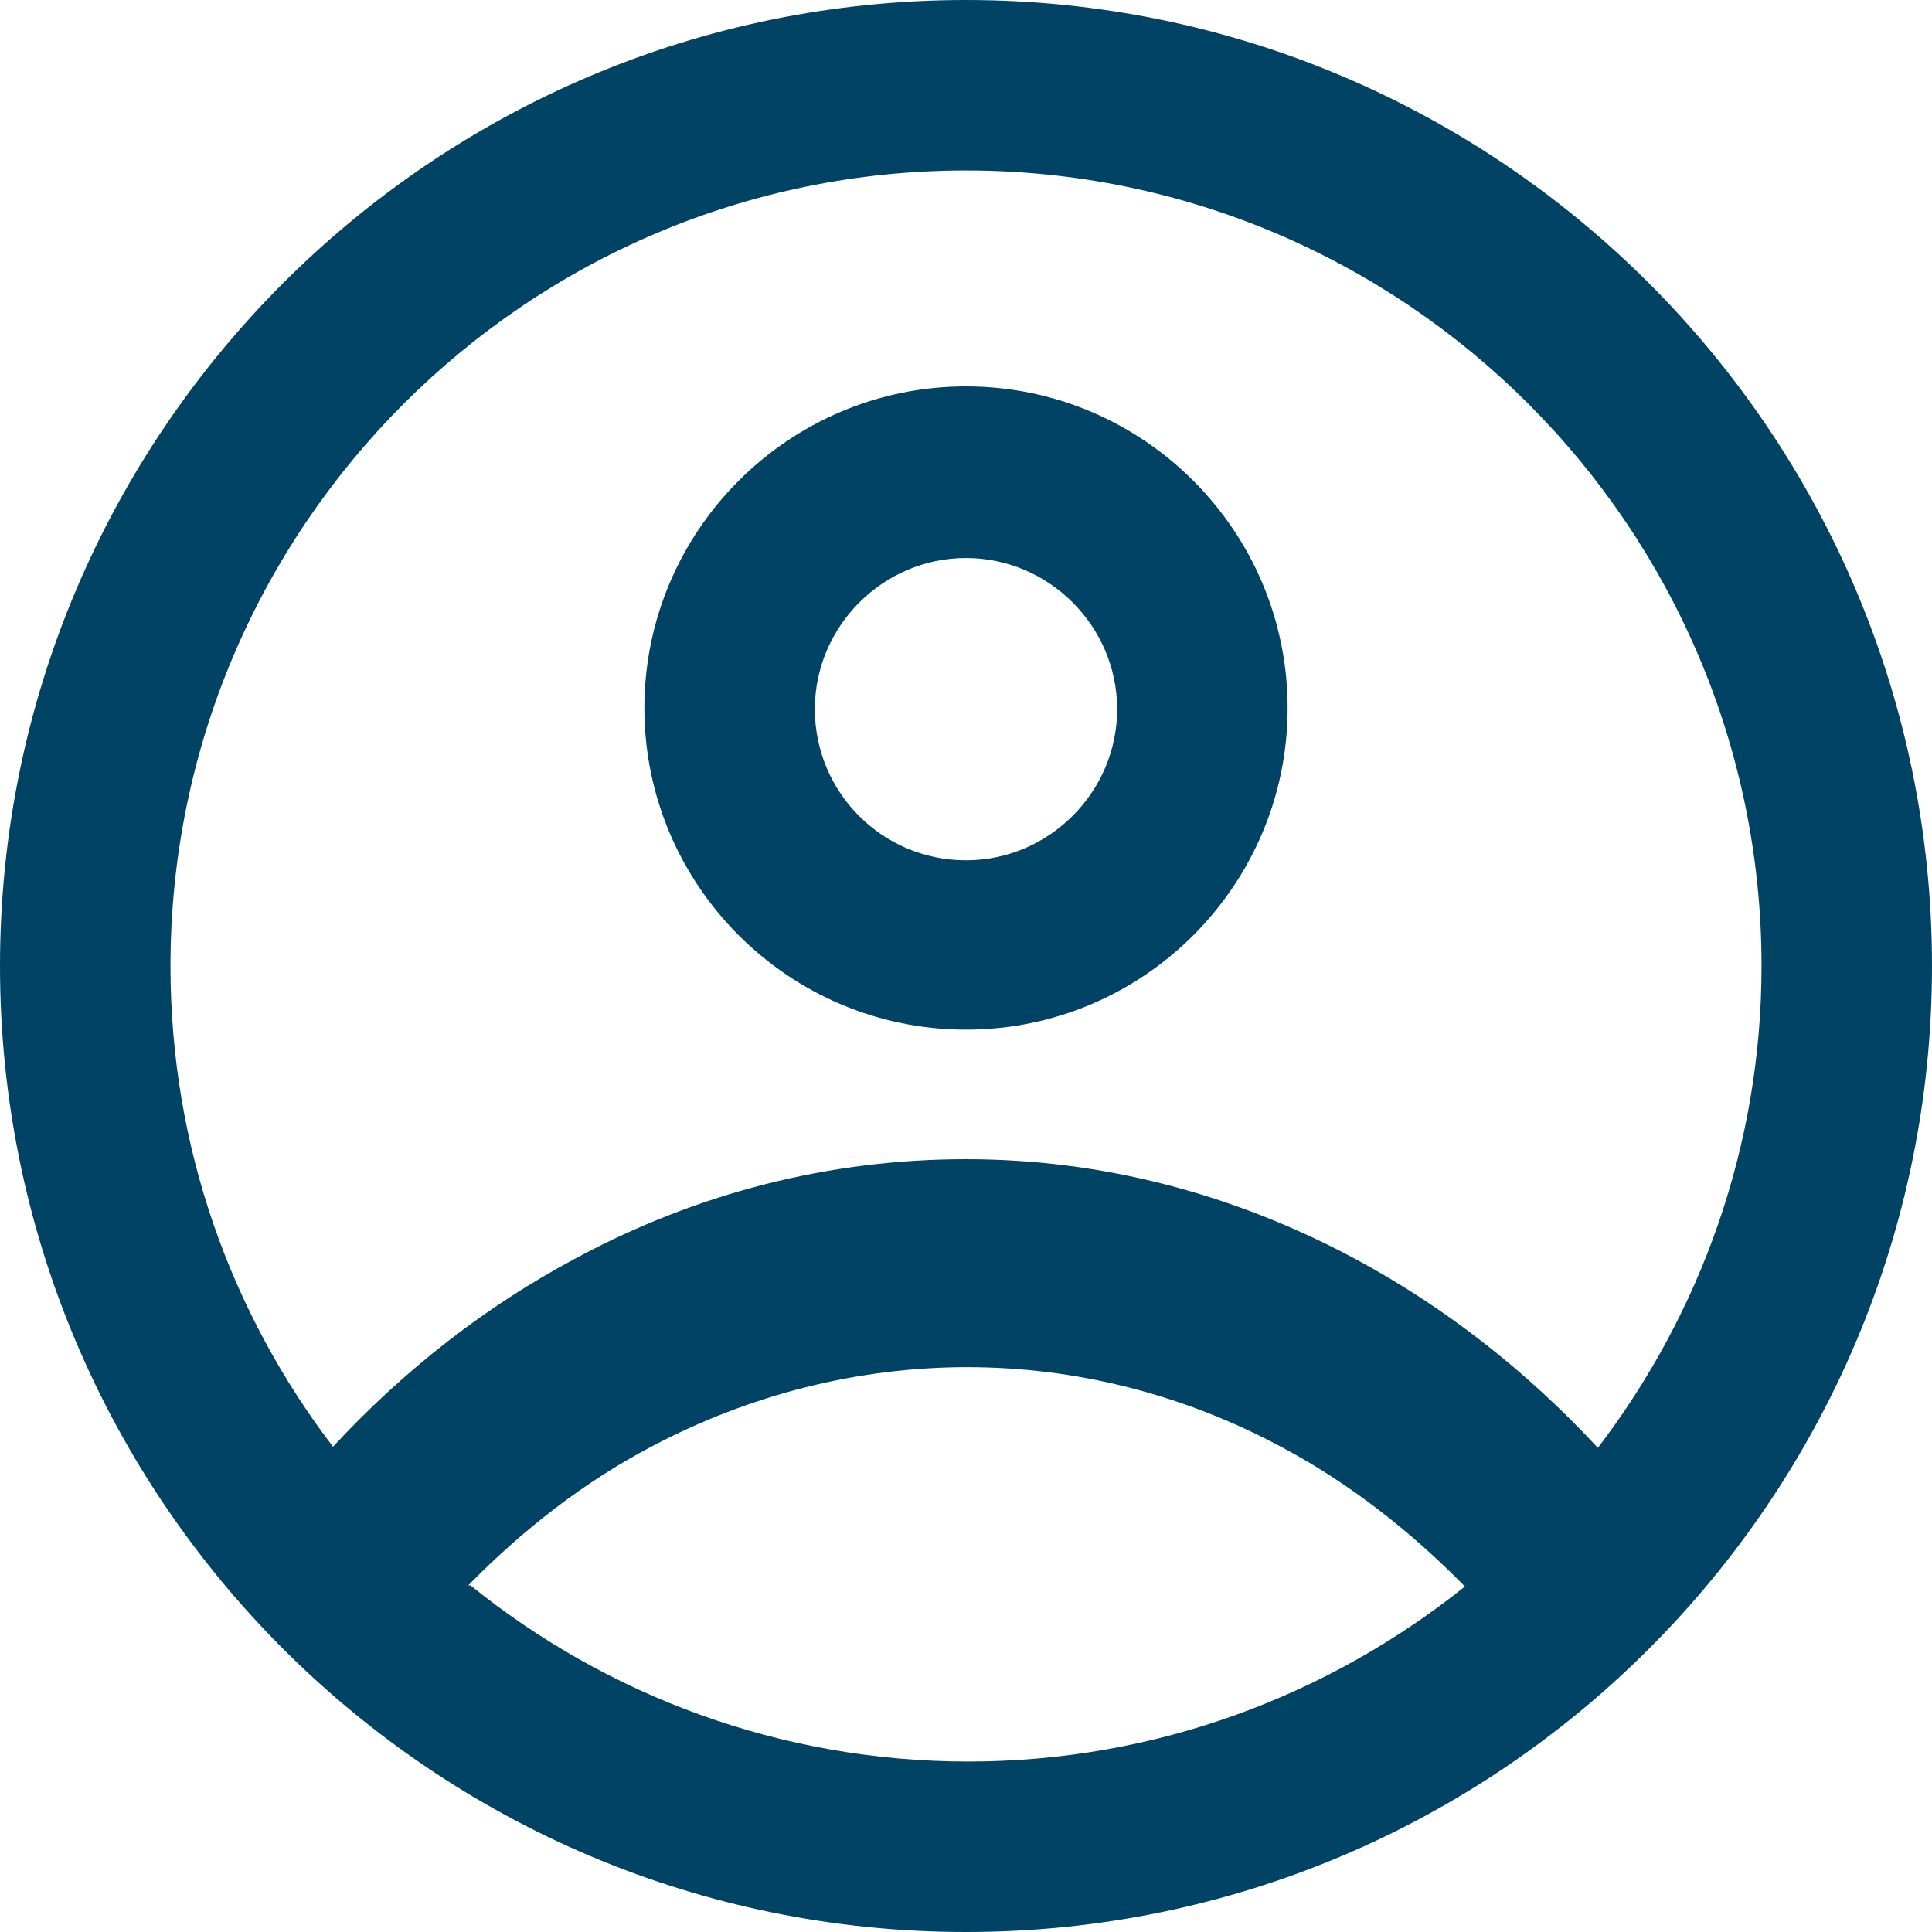
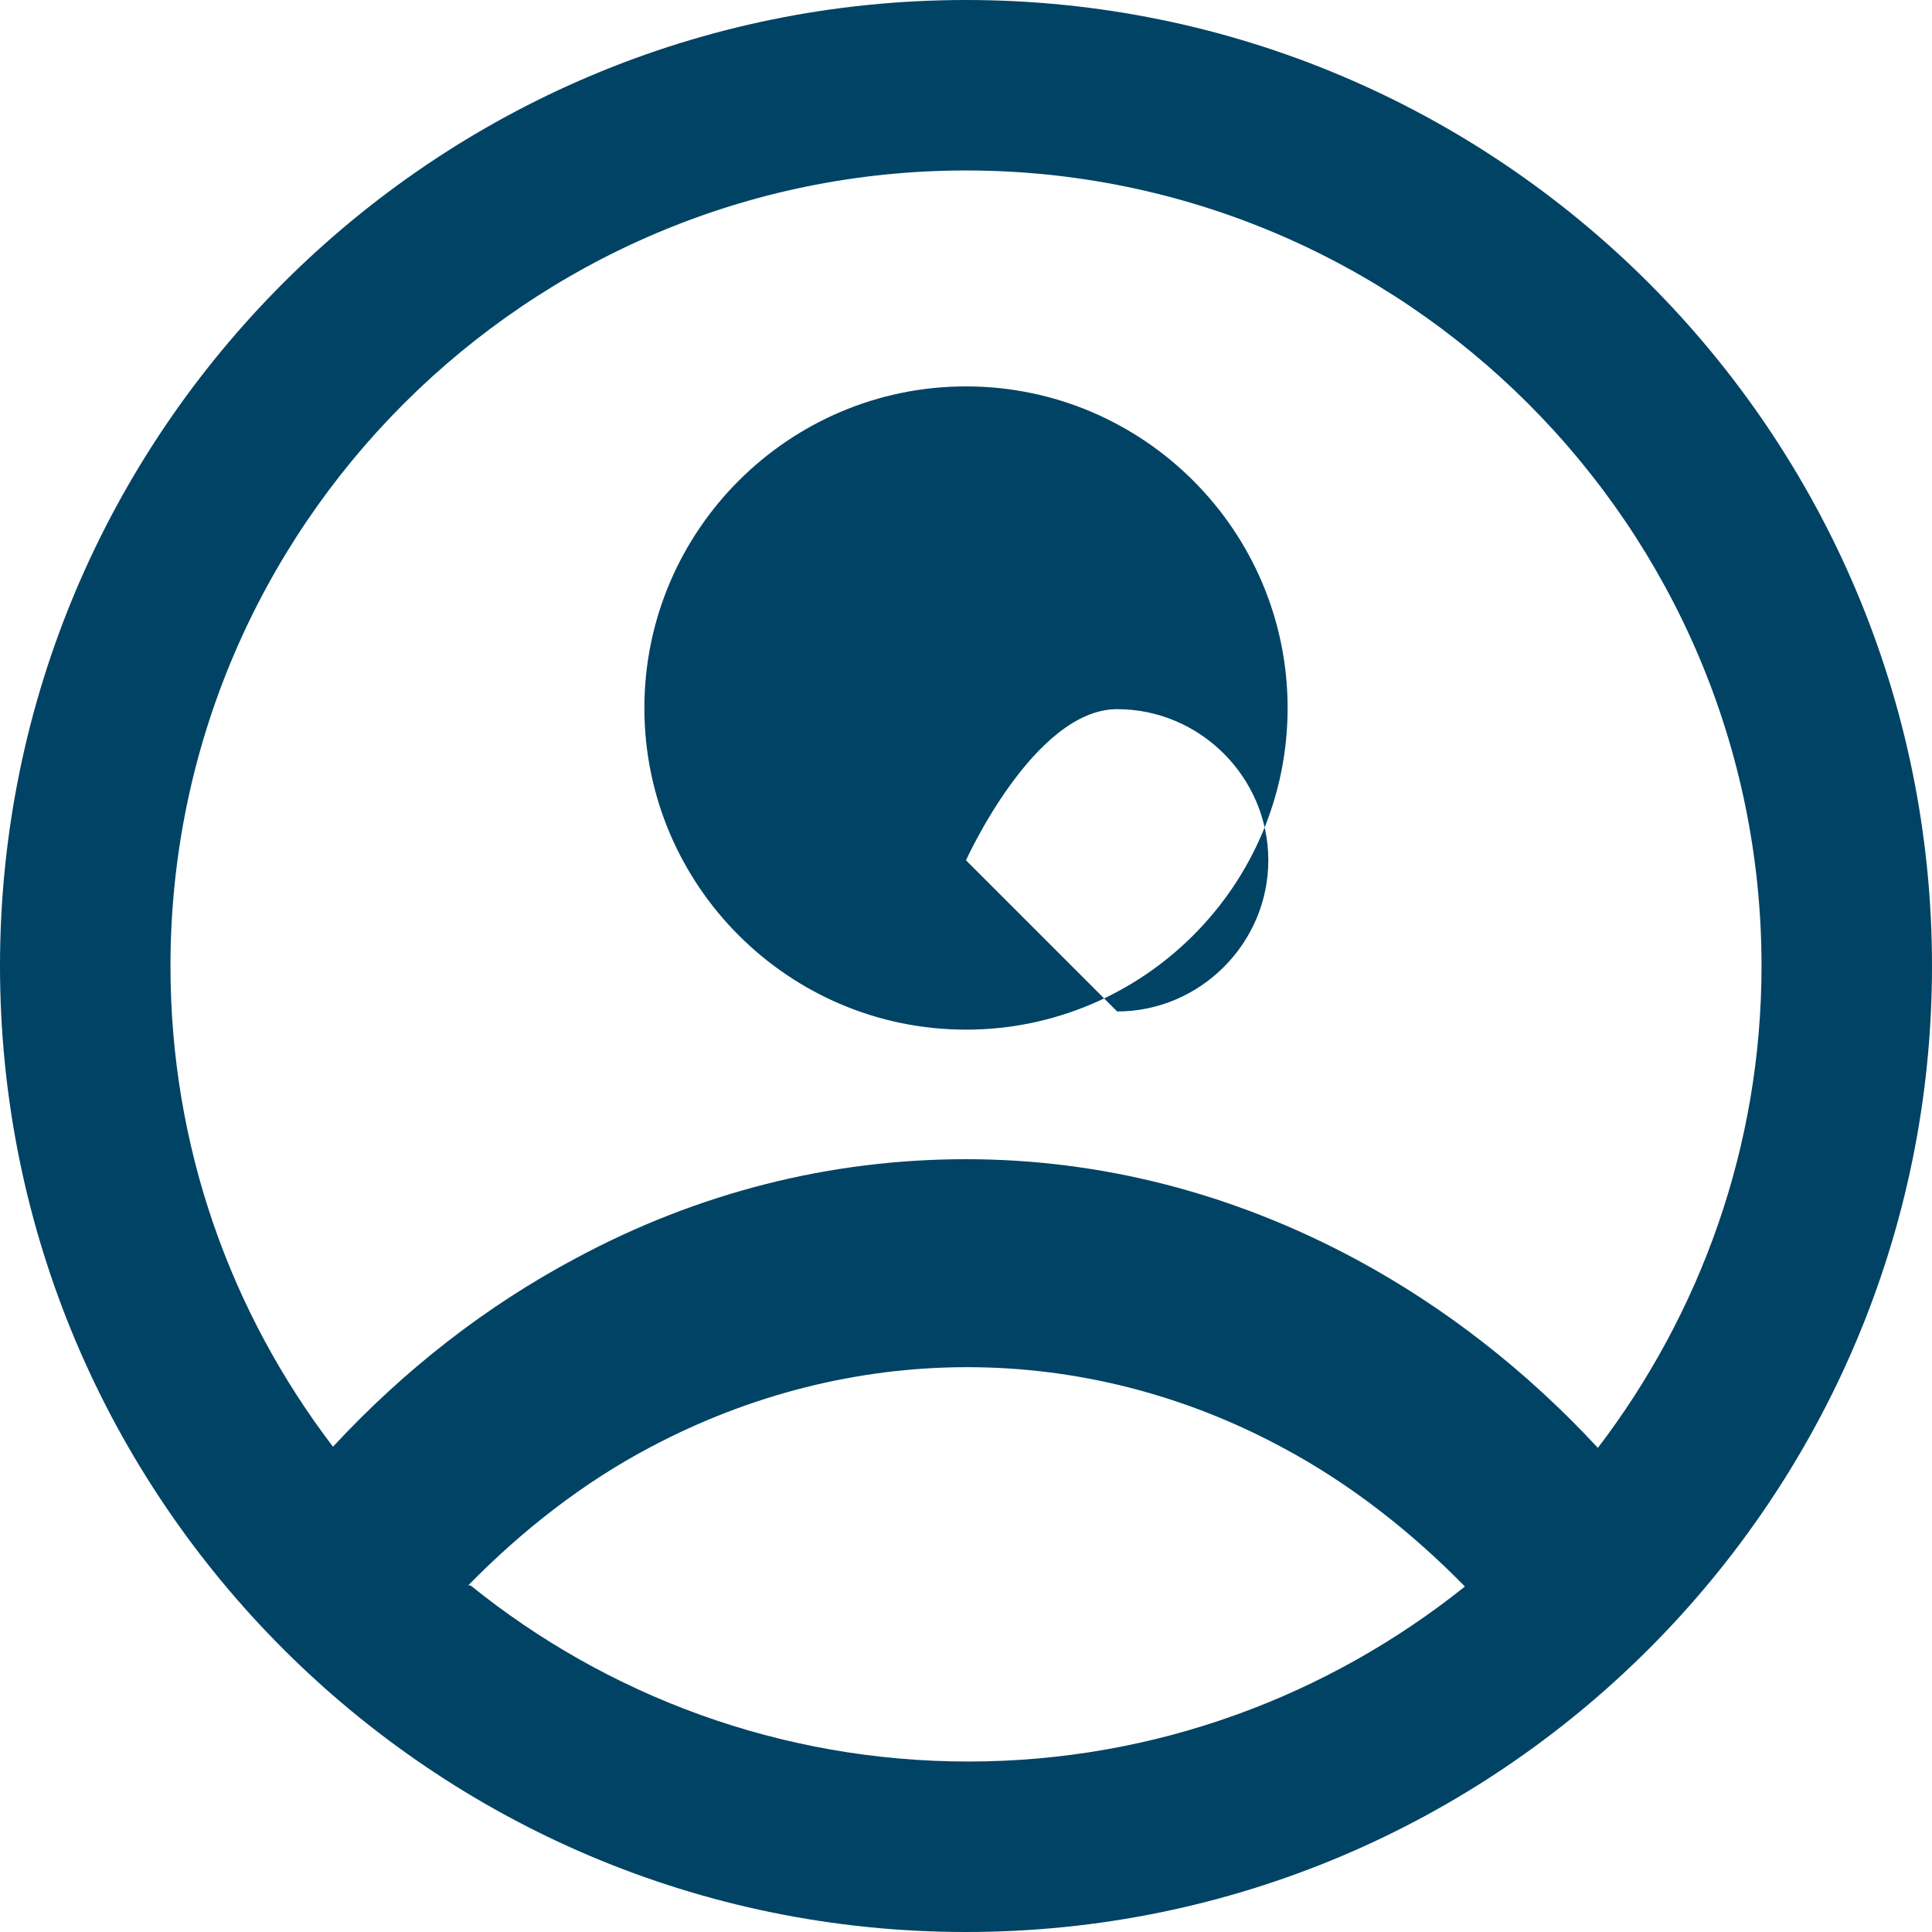
<svg xmlns="http://www.w3.org/2000/svg" id="login-dkblu" height="17" width="17" viewBox="0 0 17 17">
  <defs>
    <style>.Graphic_Style{fill:#004364;}</style>
  </defs>
-   <path class="Graphic_Style" d="m8.5,3.4c-1.56,0-2.83,1.27-2.83,2.83s1.27,2.83,2.83,2.83,2.83-1.27,2.83-2.83-1.27-2.83-2.83-2.83Zm0,4.17c-.74,0-1.33-.6-1.33-1.33s.6-1.33,1.33-1.33,1.33.6,1.33,1.33-.6,1.33-1.33,1.33Zm0-7.57C3.81,0,0,3.81,0,8.5s3.81,8.5,8.5,8.5,8.5-3.81,8.5-8.5S13.19,0,8.5,0Zm0,1.5c3.86,0,7,3.14,7,7,0,1.59-.54,3.06-1.44,4.24-.63-.68-1.35-1.24-2.13-1.66-1.08-.58-2.24-.88-3.43-.88s-2.35.29-3.43.87c-.79.42-1.51.98-2.14,1.66-.9-1.18-1.43-2.64-1.43-4.23,0-3.86,3.14-7,7-7Zm-4.38,12.45c.48-.49,1.02-.91,1.61-1.22.87-.46,1.82-.7,2.78-.7s1.91.24,2.78.71c.58.31,1.12.73,1.6,1.22-1.2.96-2.72,1.54-4.37,1.54s-3.18-.58-4.38-1.55Z" />
+   <path class="Graphic_Style" d="m8.5,3.4c-1.56,0-2.83,1.27-2.83,2.83s1.27,2.83,2.83,2.83,2.83-1.27,2.83-2.83-1.27-2.83-2.83-2.83Zm0,4.17s.6-1.33,1.33-1.33,1.33.6,1.33,1.33-.6,1.33-1.33,1.33Zm0-7.57C3.81,0,0,3.81,0,8.5s3.81,8.5,8.5,8.5,8.5-3.81,8.5-8.5S13.19,0,8.5,0Zm0,1.5c3.86,0,7,3.14,7,7,0,1.59-.54,3.06-1.44,4.24-.63-.68-1.35-1.24-2.13-1.66-1.08-.58-2.24-.88-3.43-.88s-2.35.29-3.43.87c-.79.42-1.51.98-2.14,1.66-.9-1.18-1.43-2.64-1.43-4.23,0-3.86,3.14-7,7-7Zm-4.38,12.45c.48-.49,1.02-.91,1.61-1.22.87-.46,1.82-.7,2.78-.7s1.91.24,2.78.71c.58.31,1.12.73,1.6,1.22-1.2.96-2.72,1.54-4.37,1.54s-3.18-.58-4.38-1.55Z" />
</svg>